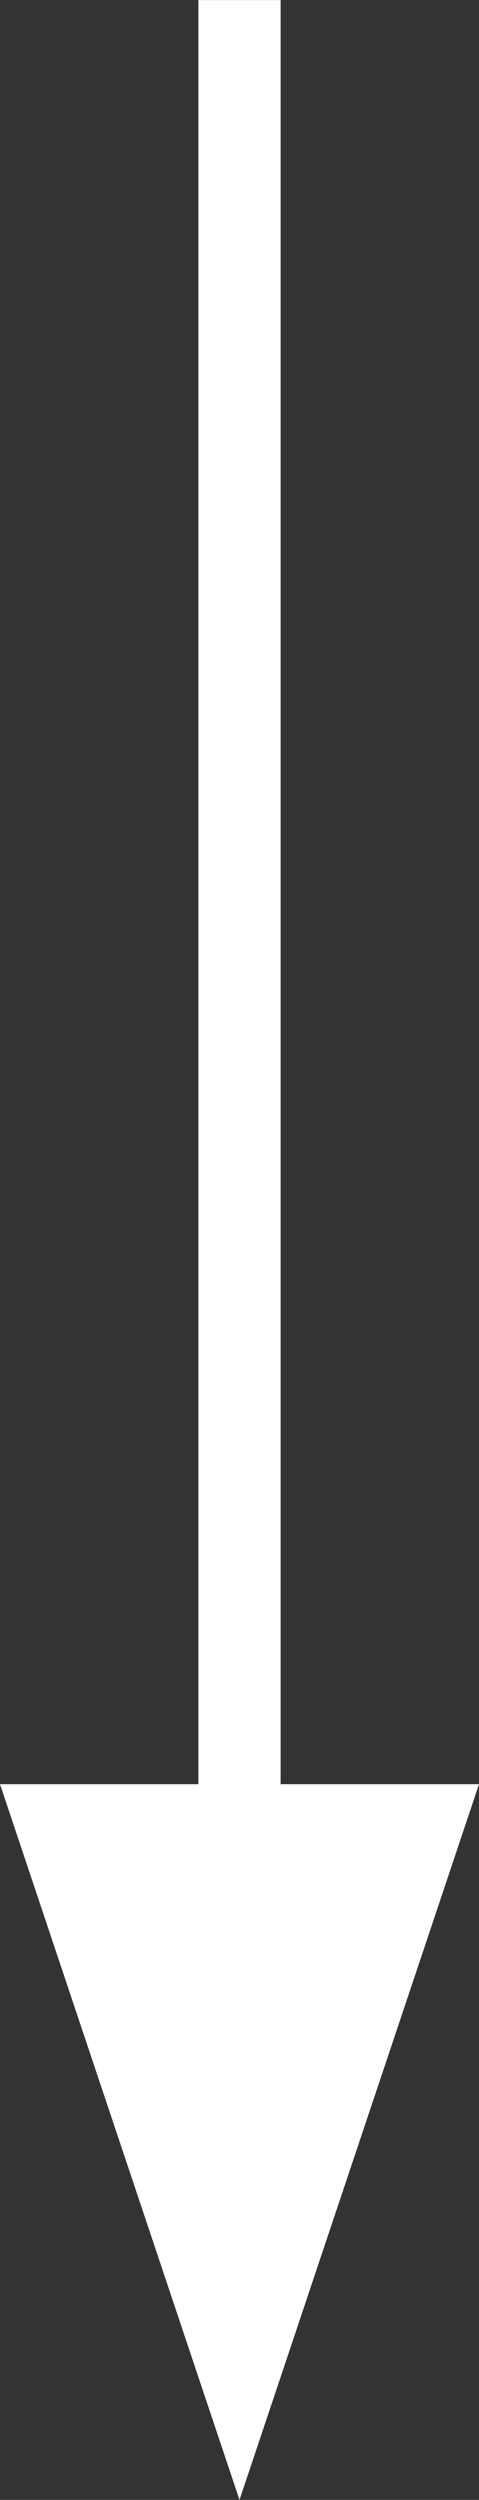
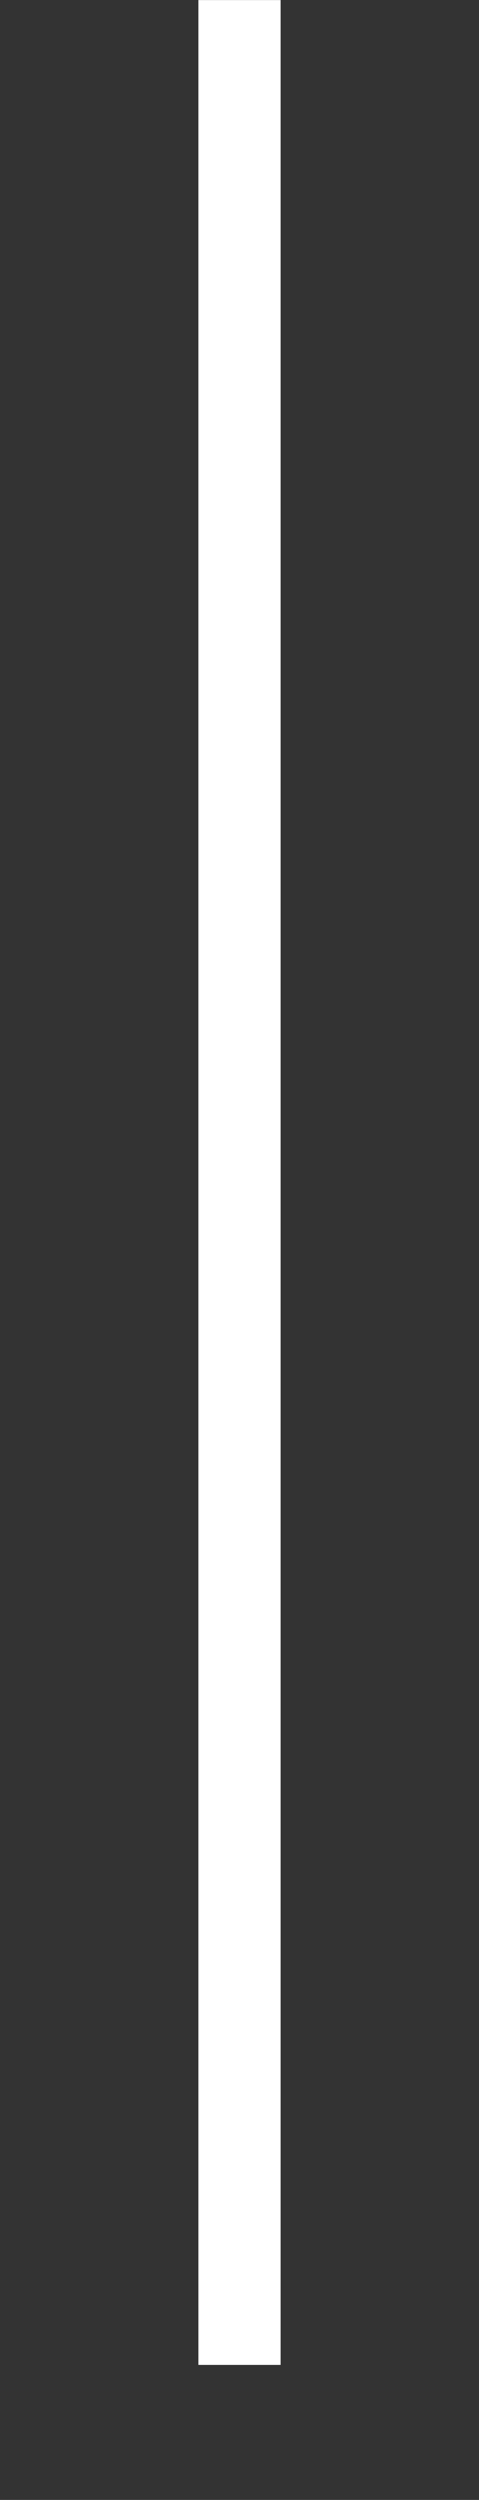
<svg xmlns="http://www.w3.org/2000/svg" width="5.826" height="30.35" viewBox="0 0 5.826 30.35">
  <rect x="0" y="0" width="5.826" height="30.35" fill="#333333" stroke="none" />
  <g id="Group_62" data-name="Group 62" transform="translate(-1094.316 1404.311) rotate(-90)">
-     <path id="Path_3319" data-name="Path 3319" d="M1384.291,1093.455l-8.689,2.913,8.689,2.913" transform="translate(-1.641 0.861)" fill="#fff" />
    <path id="Path_3320" data-name="Path 3320" d="M1375.6,1097.229h28.71" fill="#fff" stroke="#fff" stroke-width="1" />
  </g>
</svg>